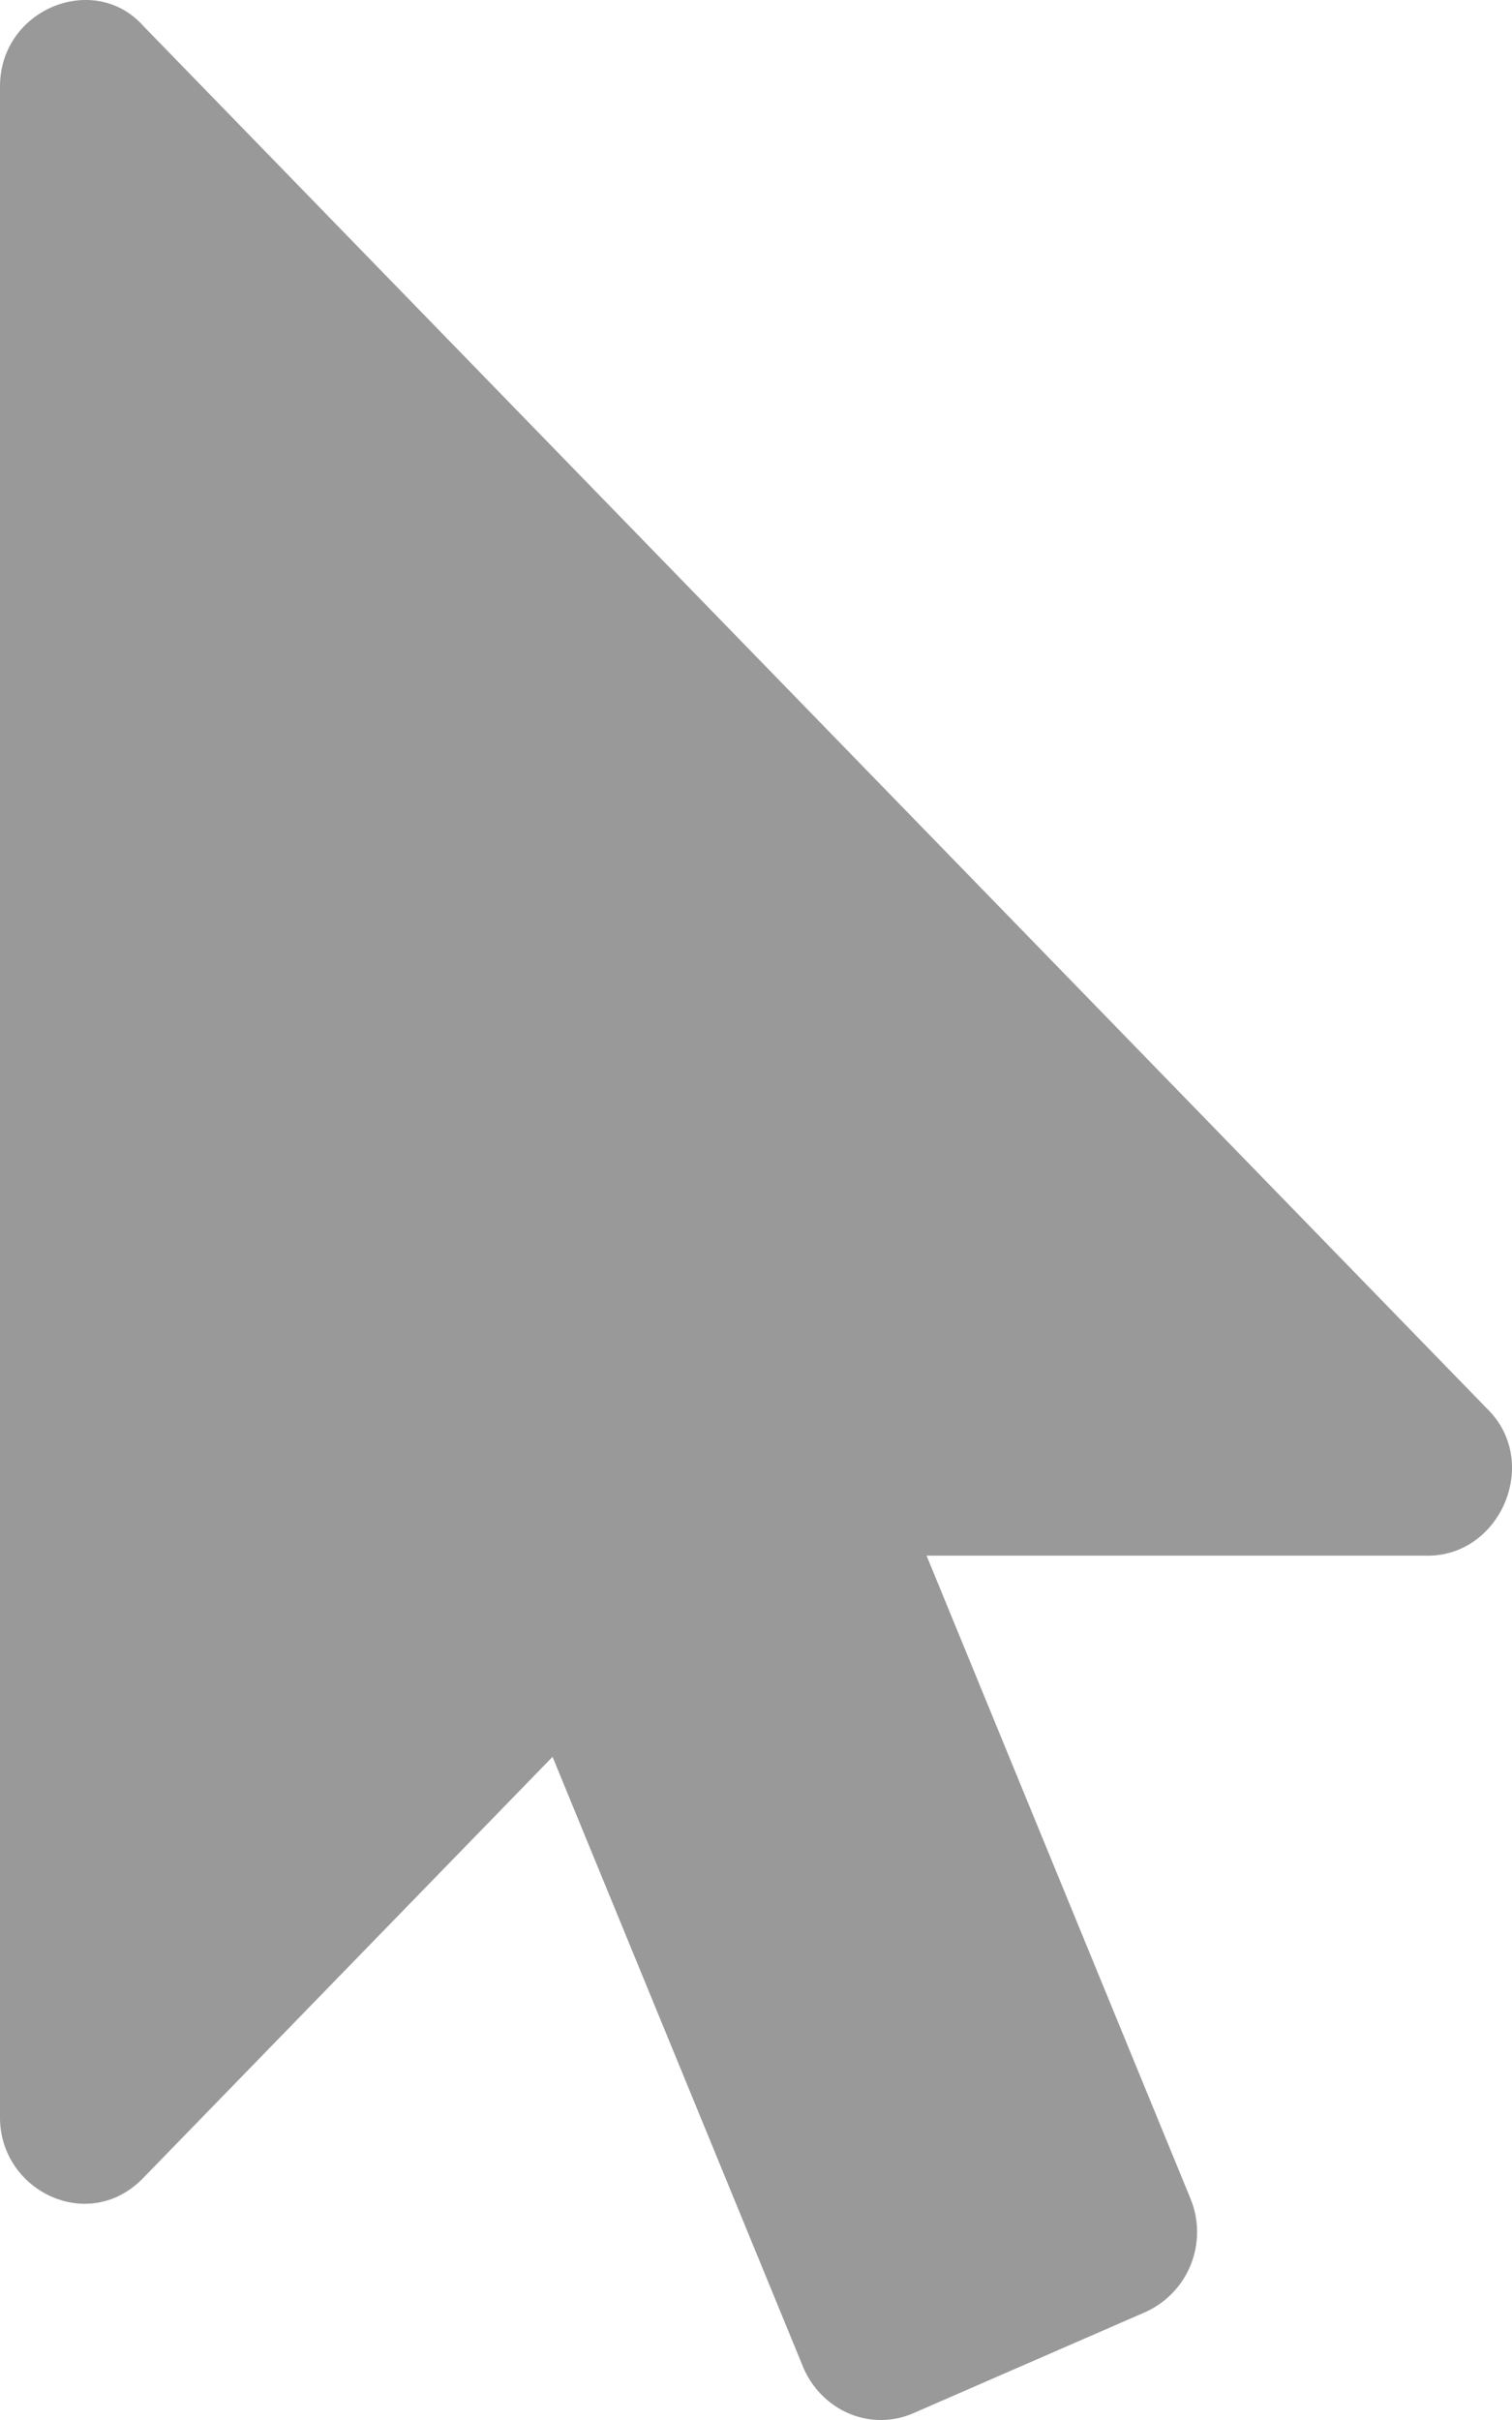
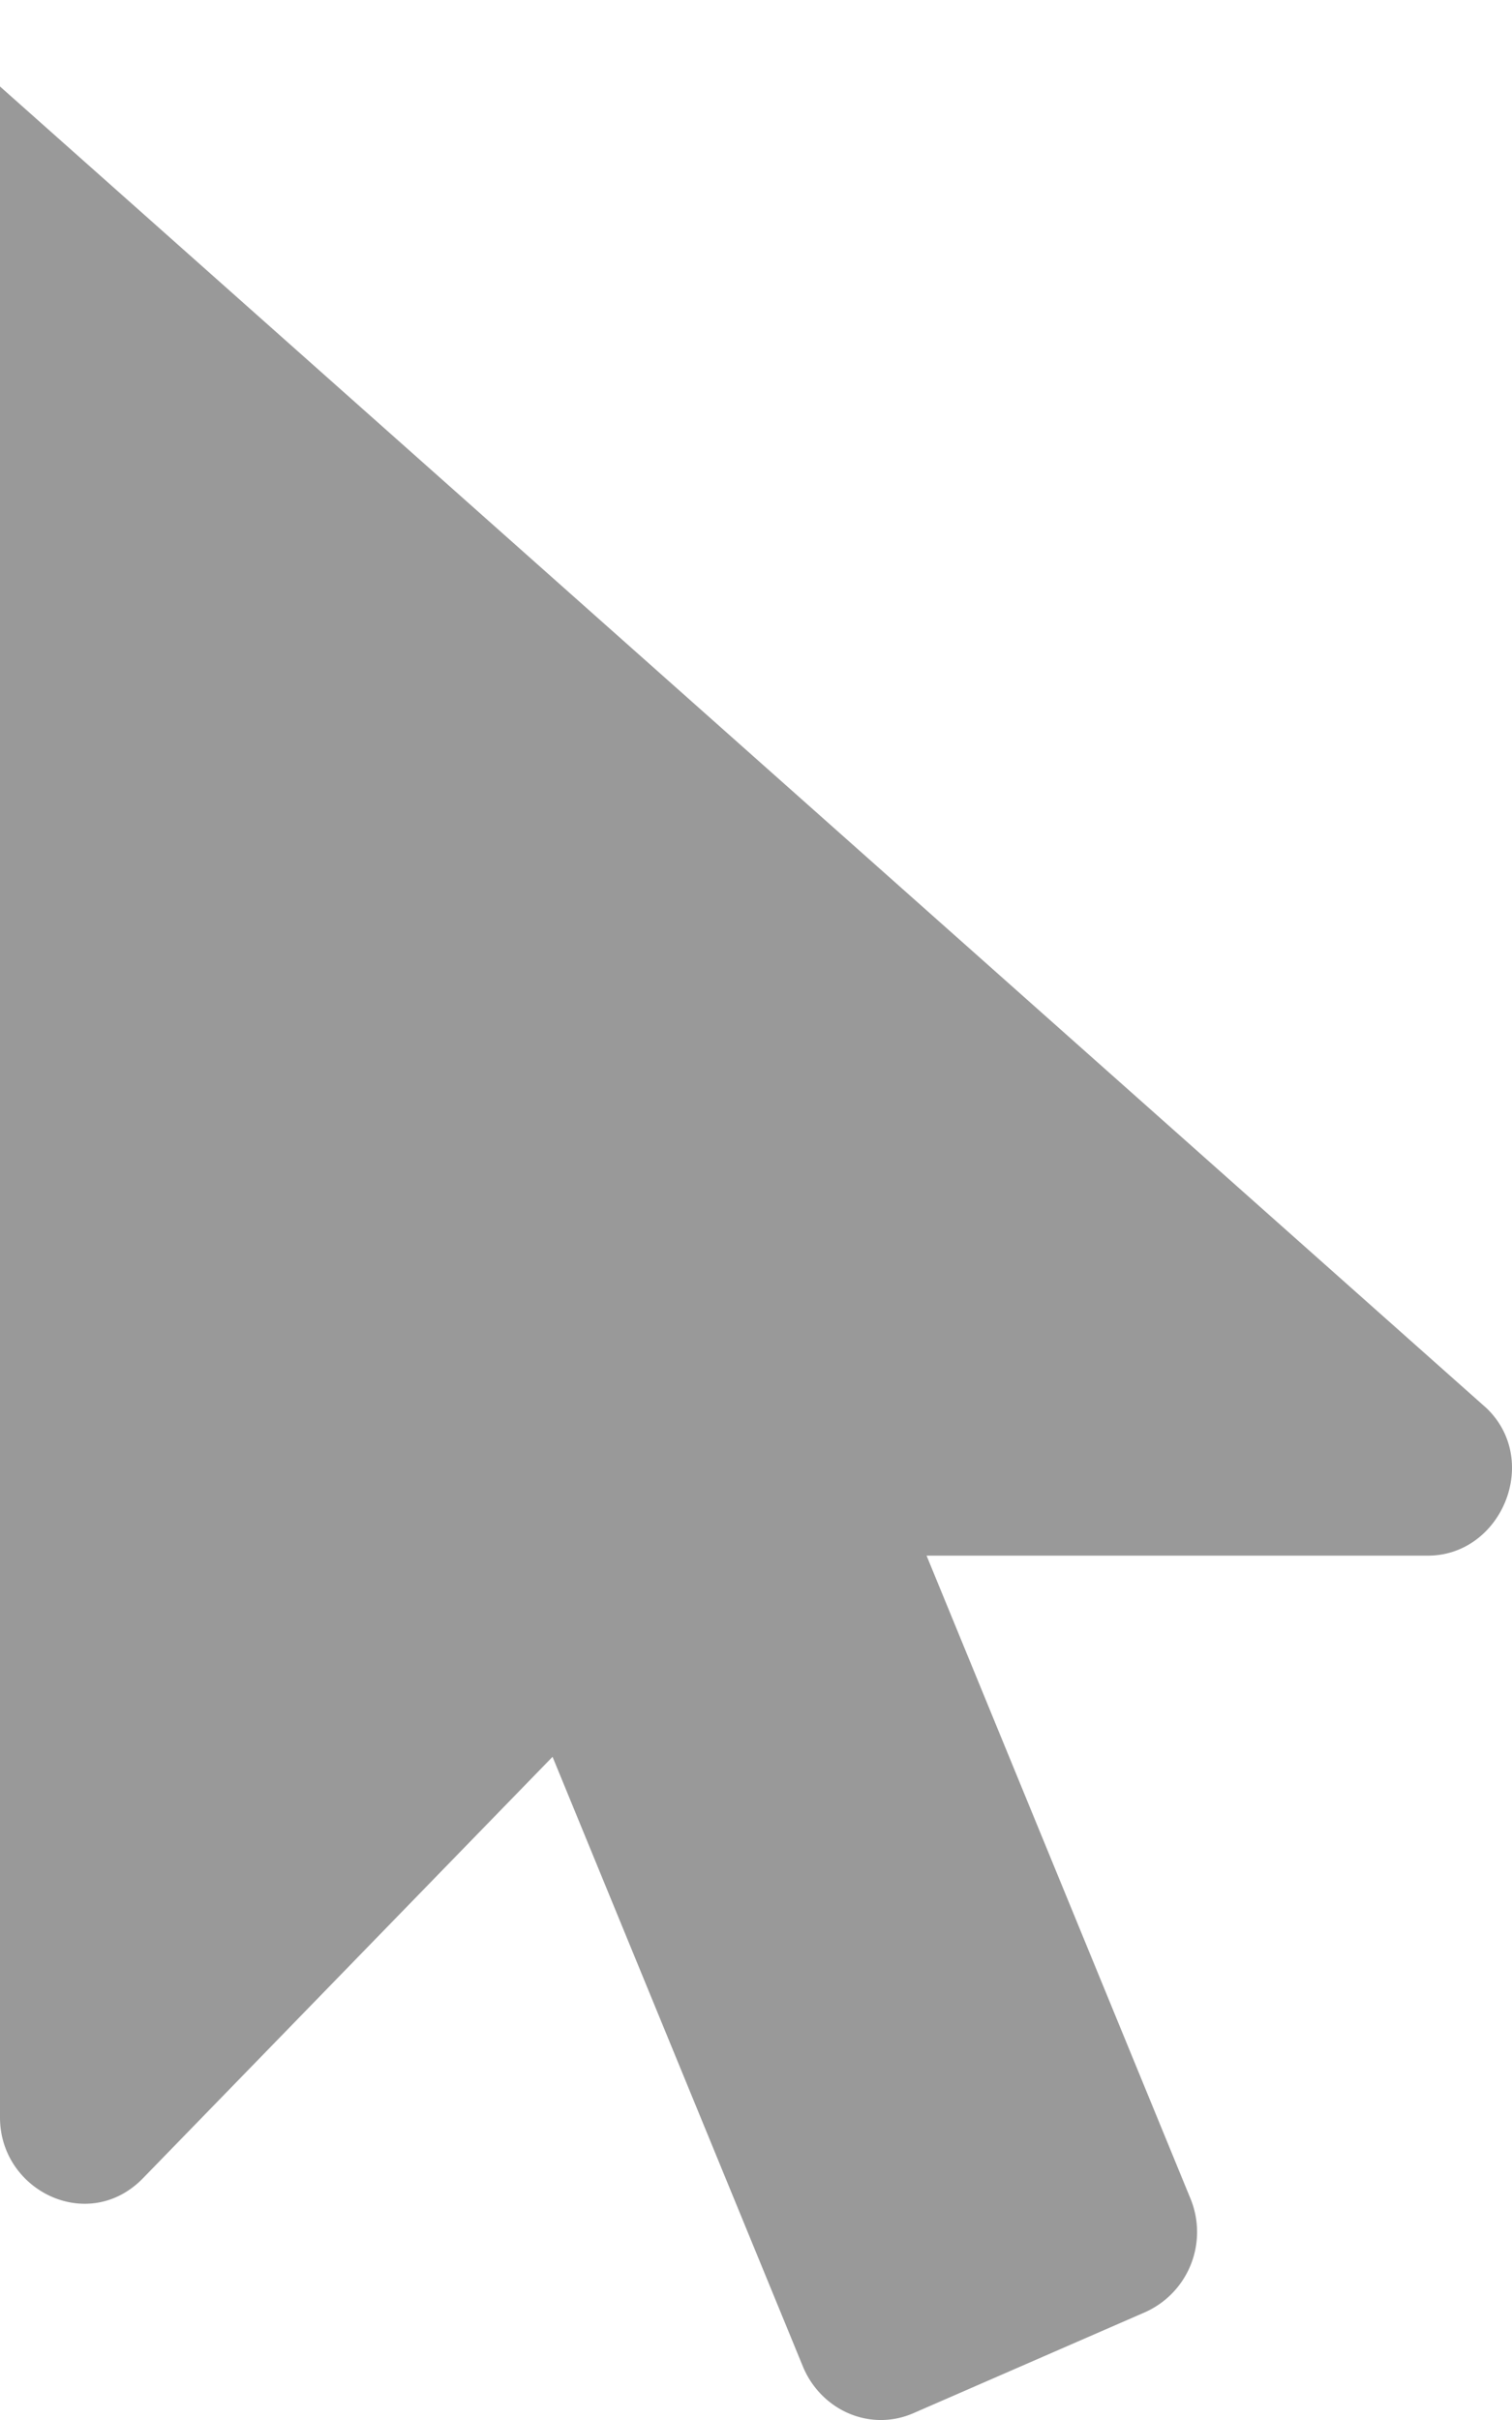
<svg xmlns="http://www.w3.org/2000/svg" viewBox="0 0 320 512">
  <defs>
    <style>.fa-secondary{opacity:.4}</style>
  </defs>
-   <path d="M302.19 329.13H196.1l55.84 136a18.58 18.58 0 0 1-9.45 24l-49.16 21.42c-9.17 4-19.45-.57-23.34-9.71l-53.05-129.15-86.66 89.14C18.73 472.71 0 463.55 0 448V18.3C0 1.9 19.92-6.1 30.28 5.44L314.69 298c11.47 11.16 3.01 31.13-12.5 31.13z" class="fa-secondary" />
+   <path d="M302.19 329.13H196.1l55.84 136a18.58 18.58 0 0 1-9.45 24l-49.16 21.42c-9.17 4-19.45-.57-23.34-9.71l-53.05-129.15-86.66 89.14C18.73 472.71 0 463.55 0 448V18.3L314.69 298c11.47 11.16 3.01 31.13-12.5 31.13z" class="fa-secondary" />
</svg>